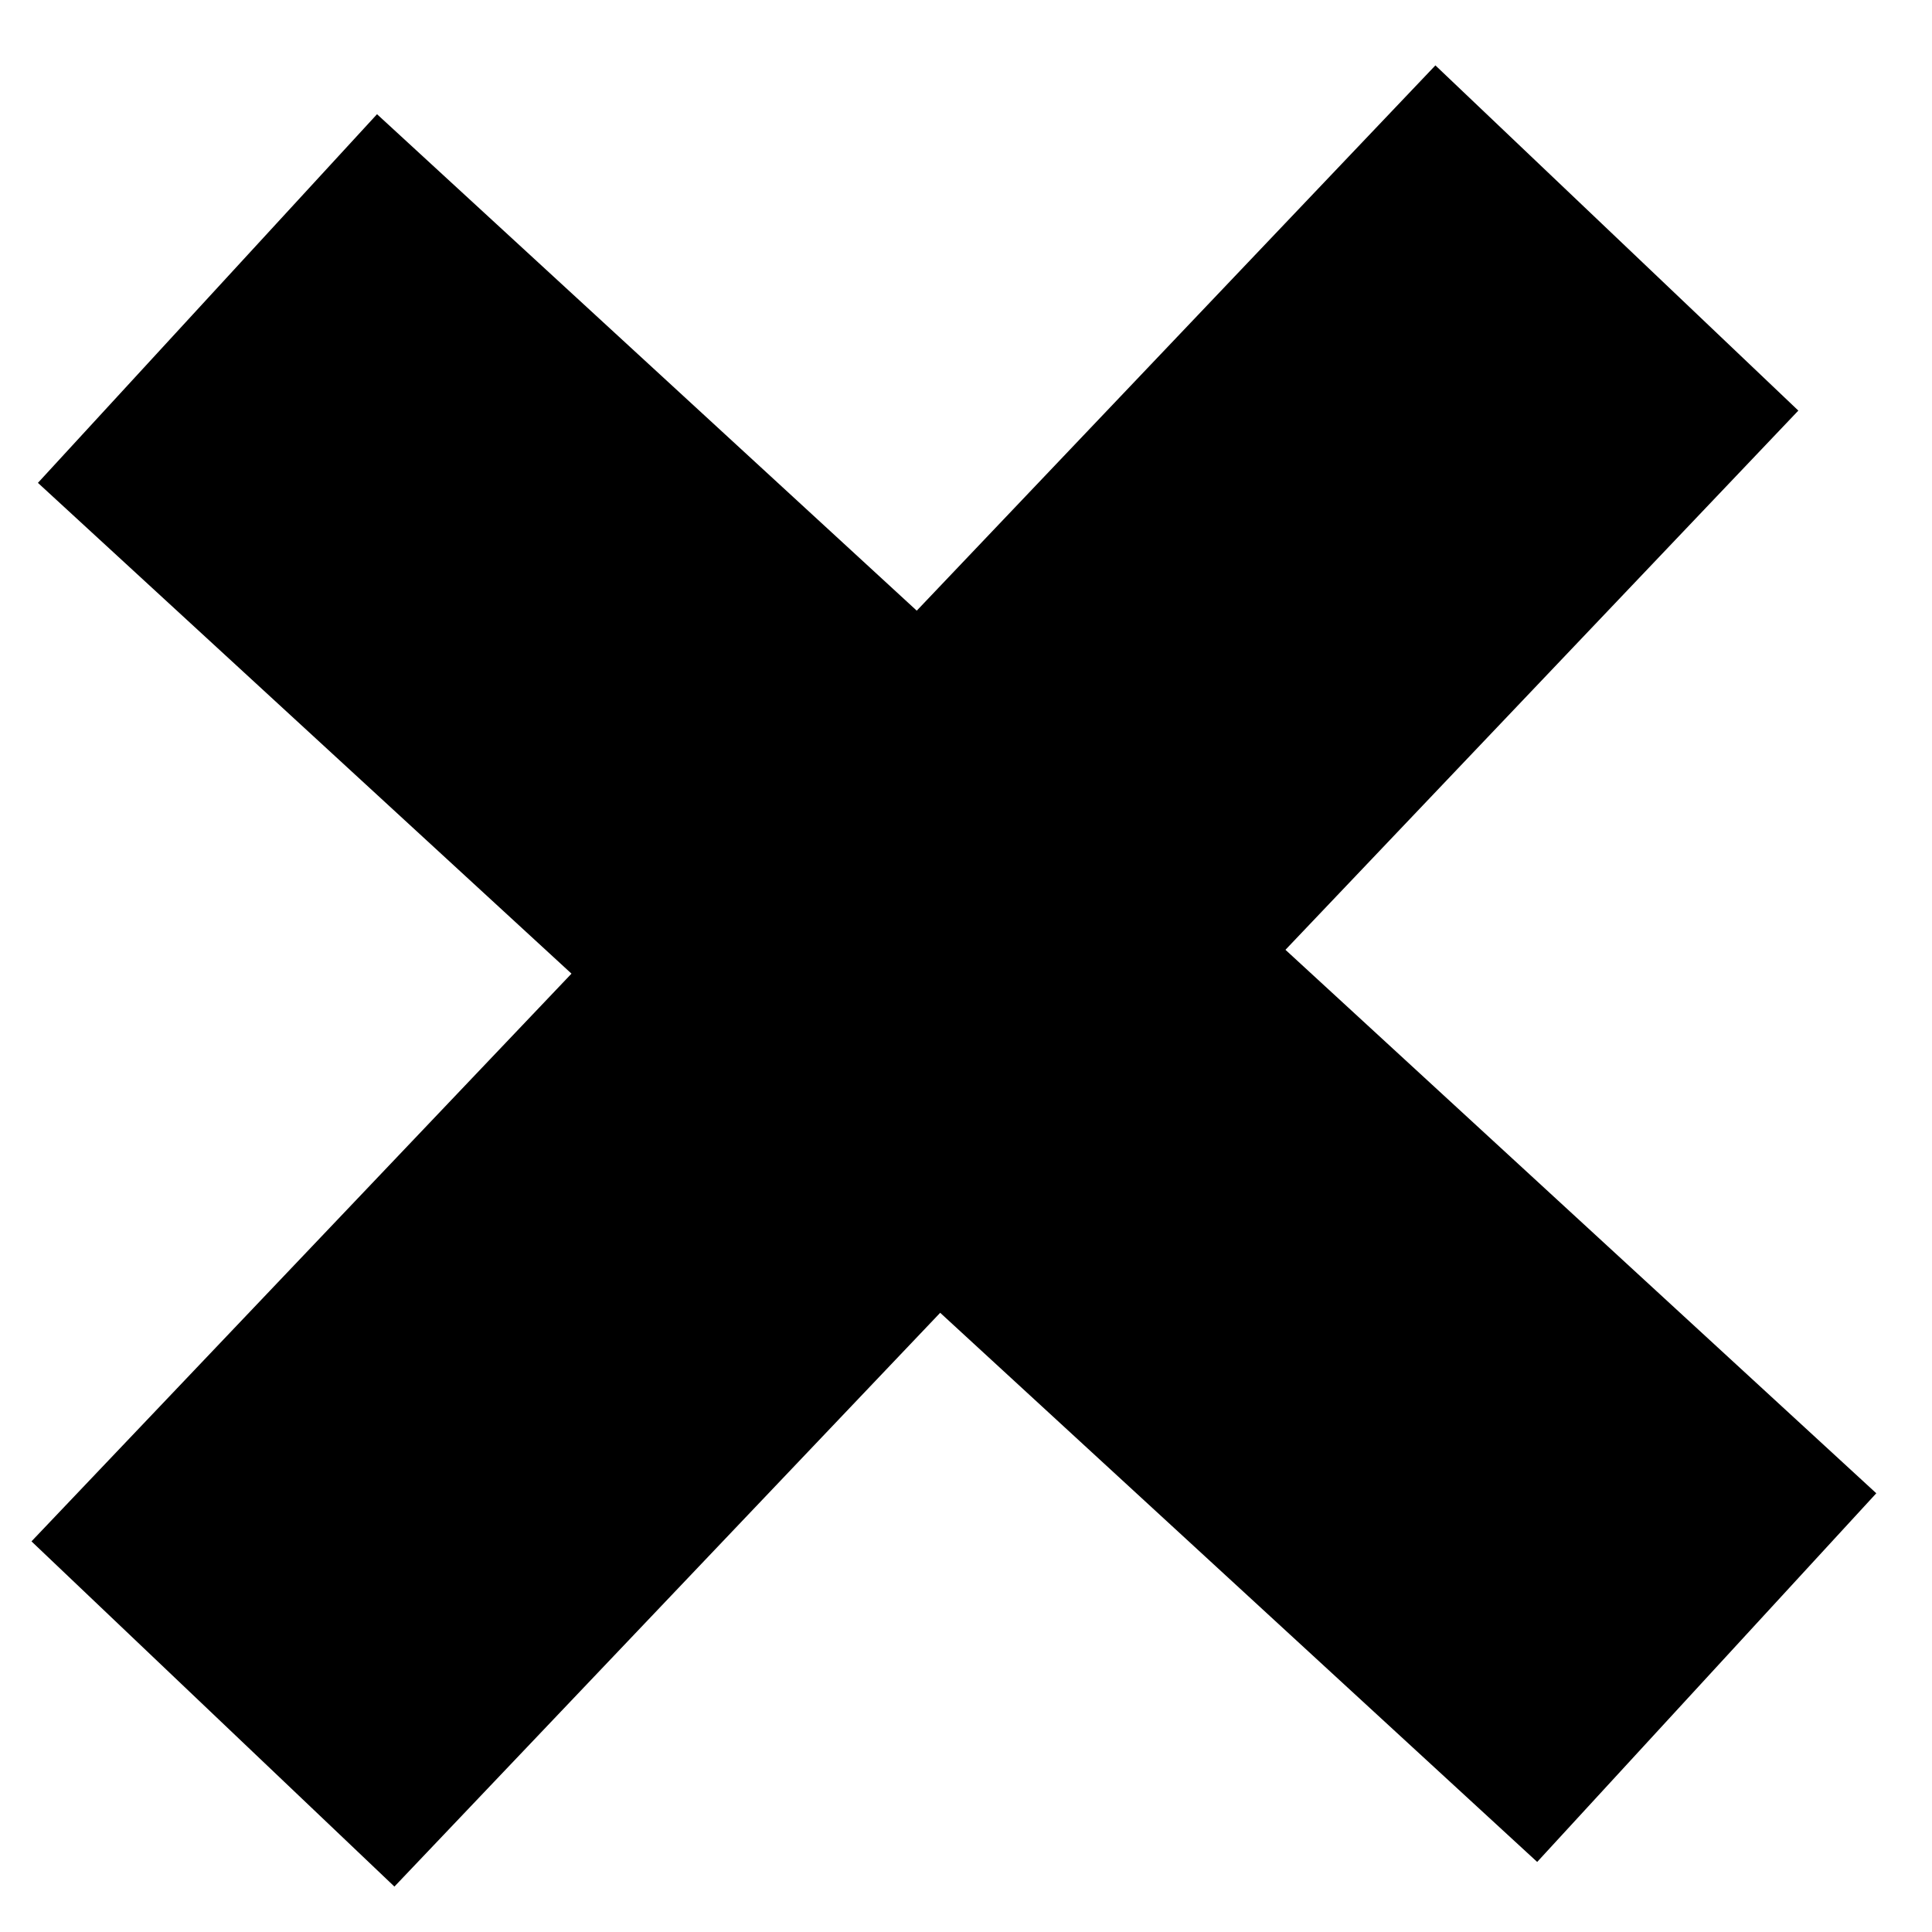
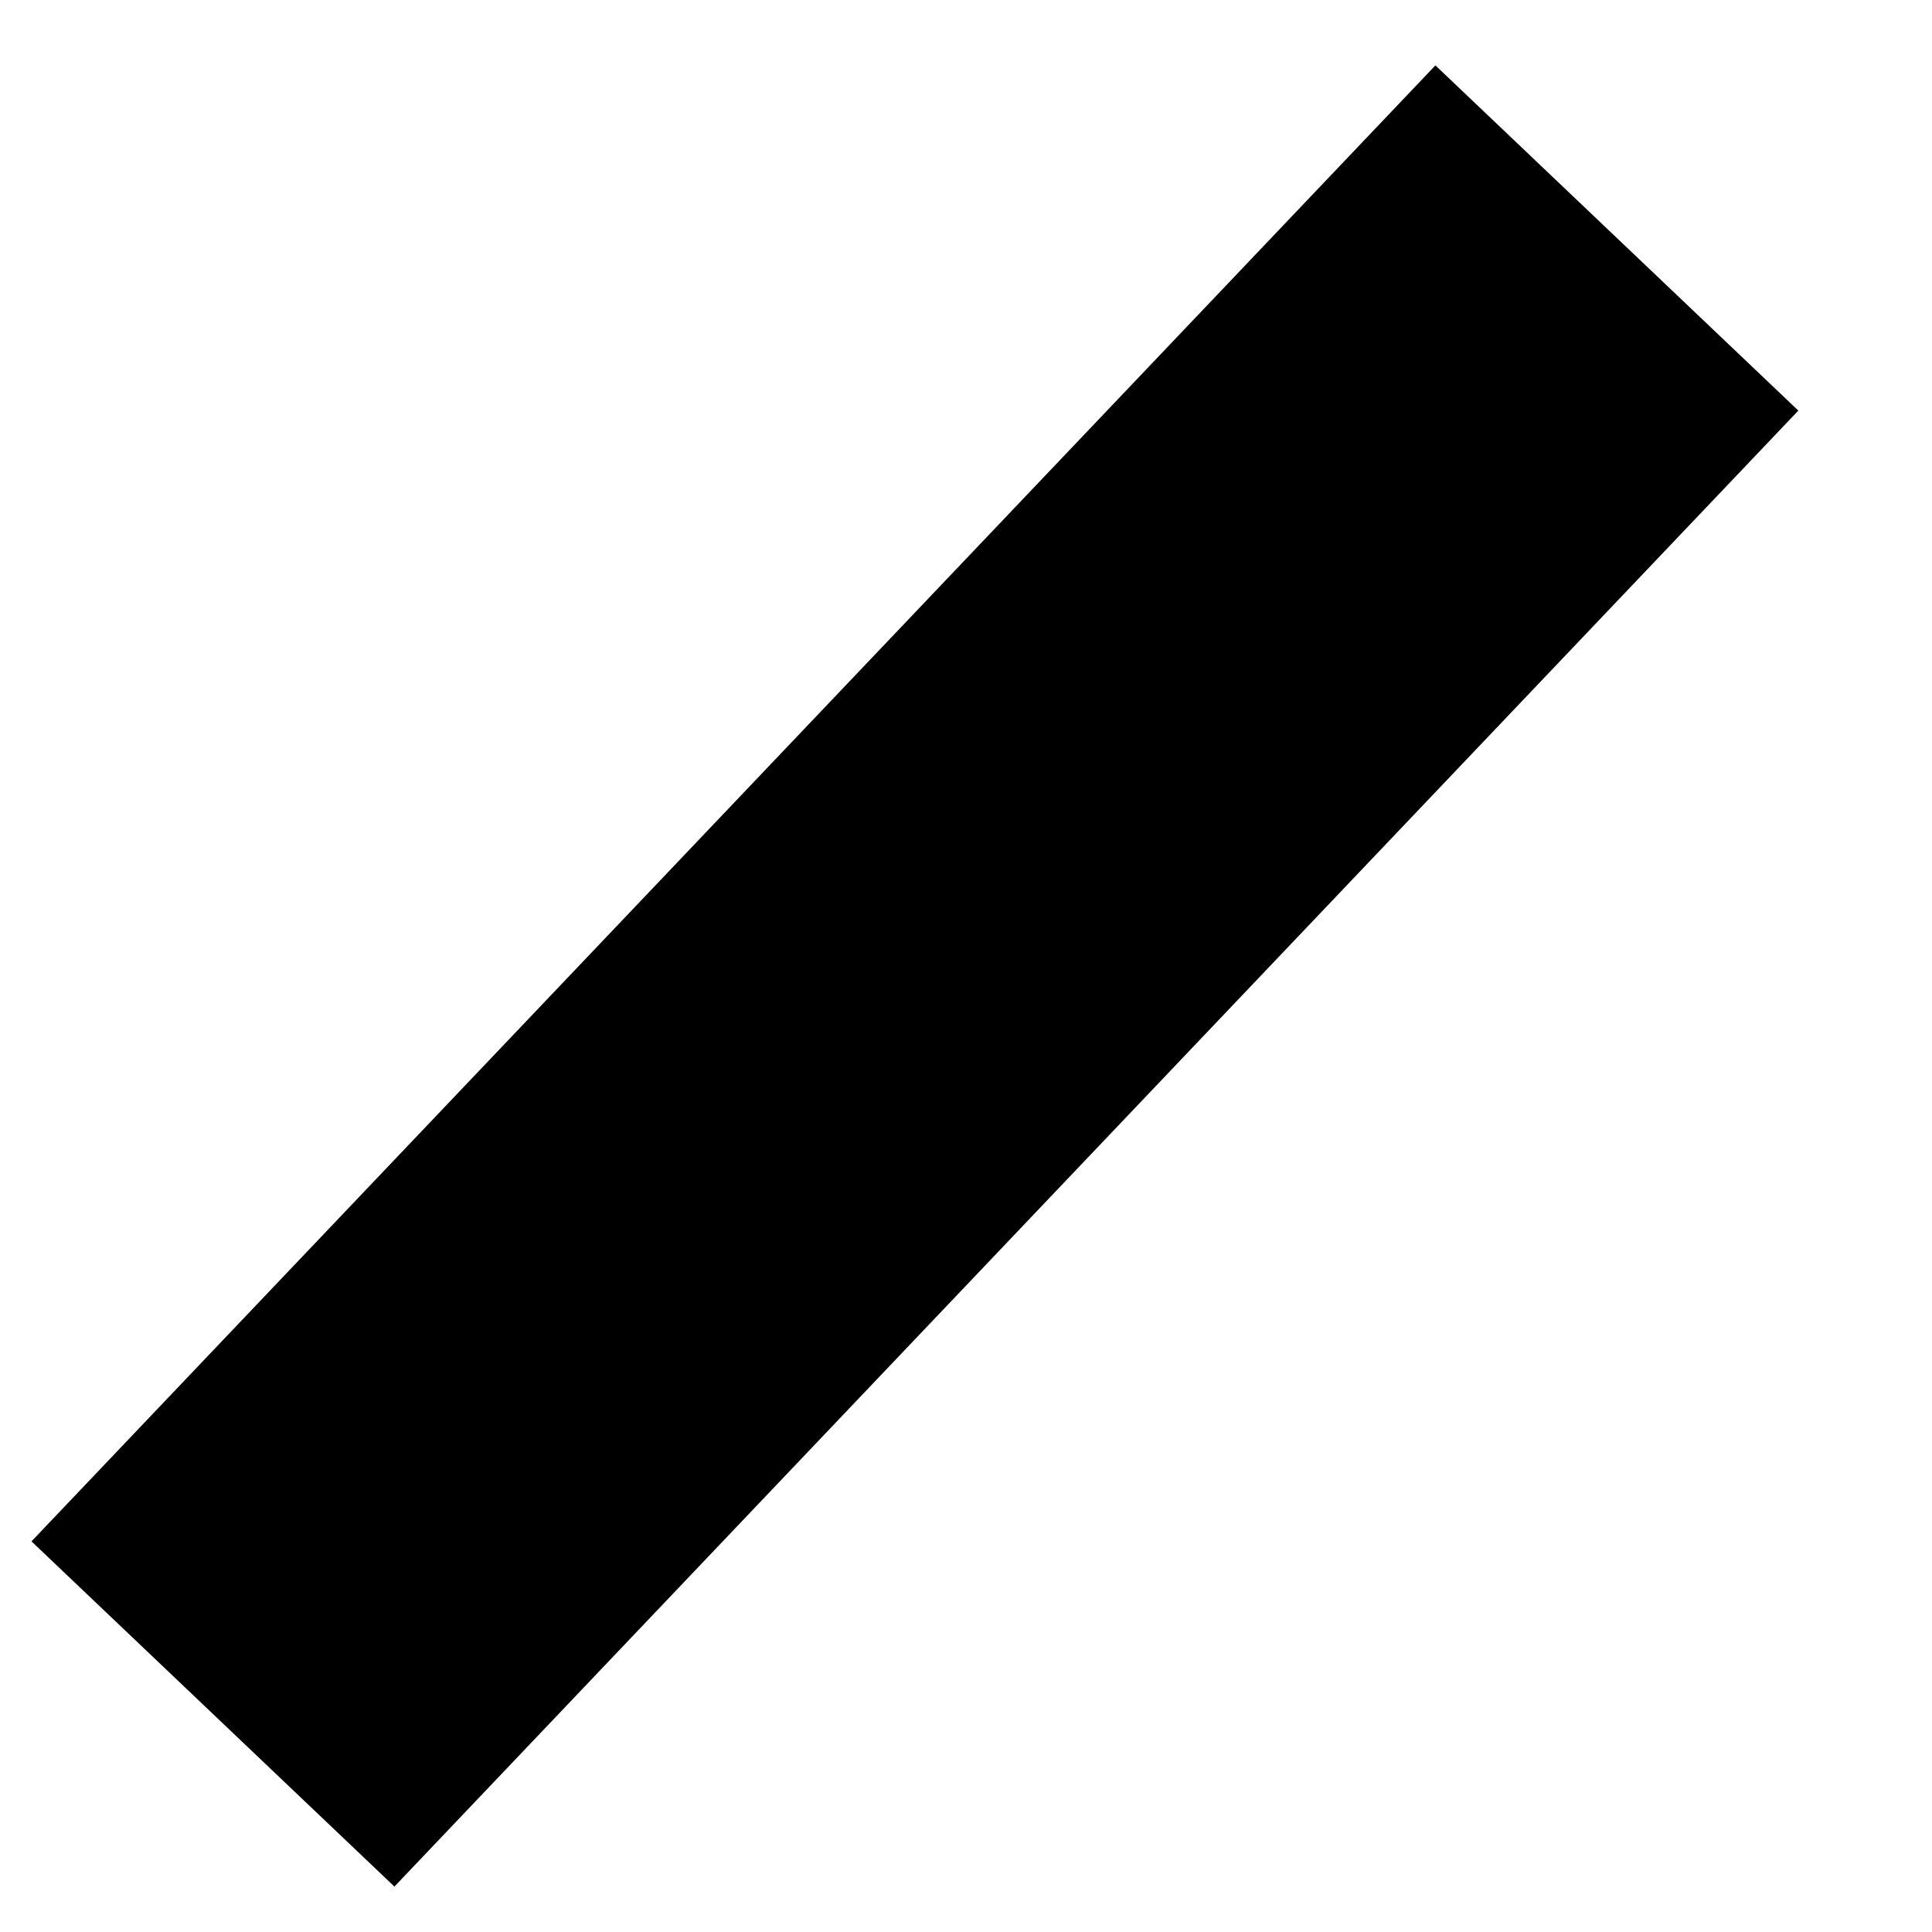
<svg xmlns="http://www.w3.org/2000/svg" width="27" height="27" viewBox="0 0 27 27" fill="none">
  <line x1="22.596" y1="3.326" x2="2.976" y2="23.953" stroke="black" stroke-width="7" />
-   <line y1="-3.5" x2="28.468" y2="-3.5" transform="matrix(0.736 0.677 0.677 -0.736 5.269 1.596)" stroke="black" stroke-width="7" />
</svg>